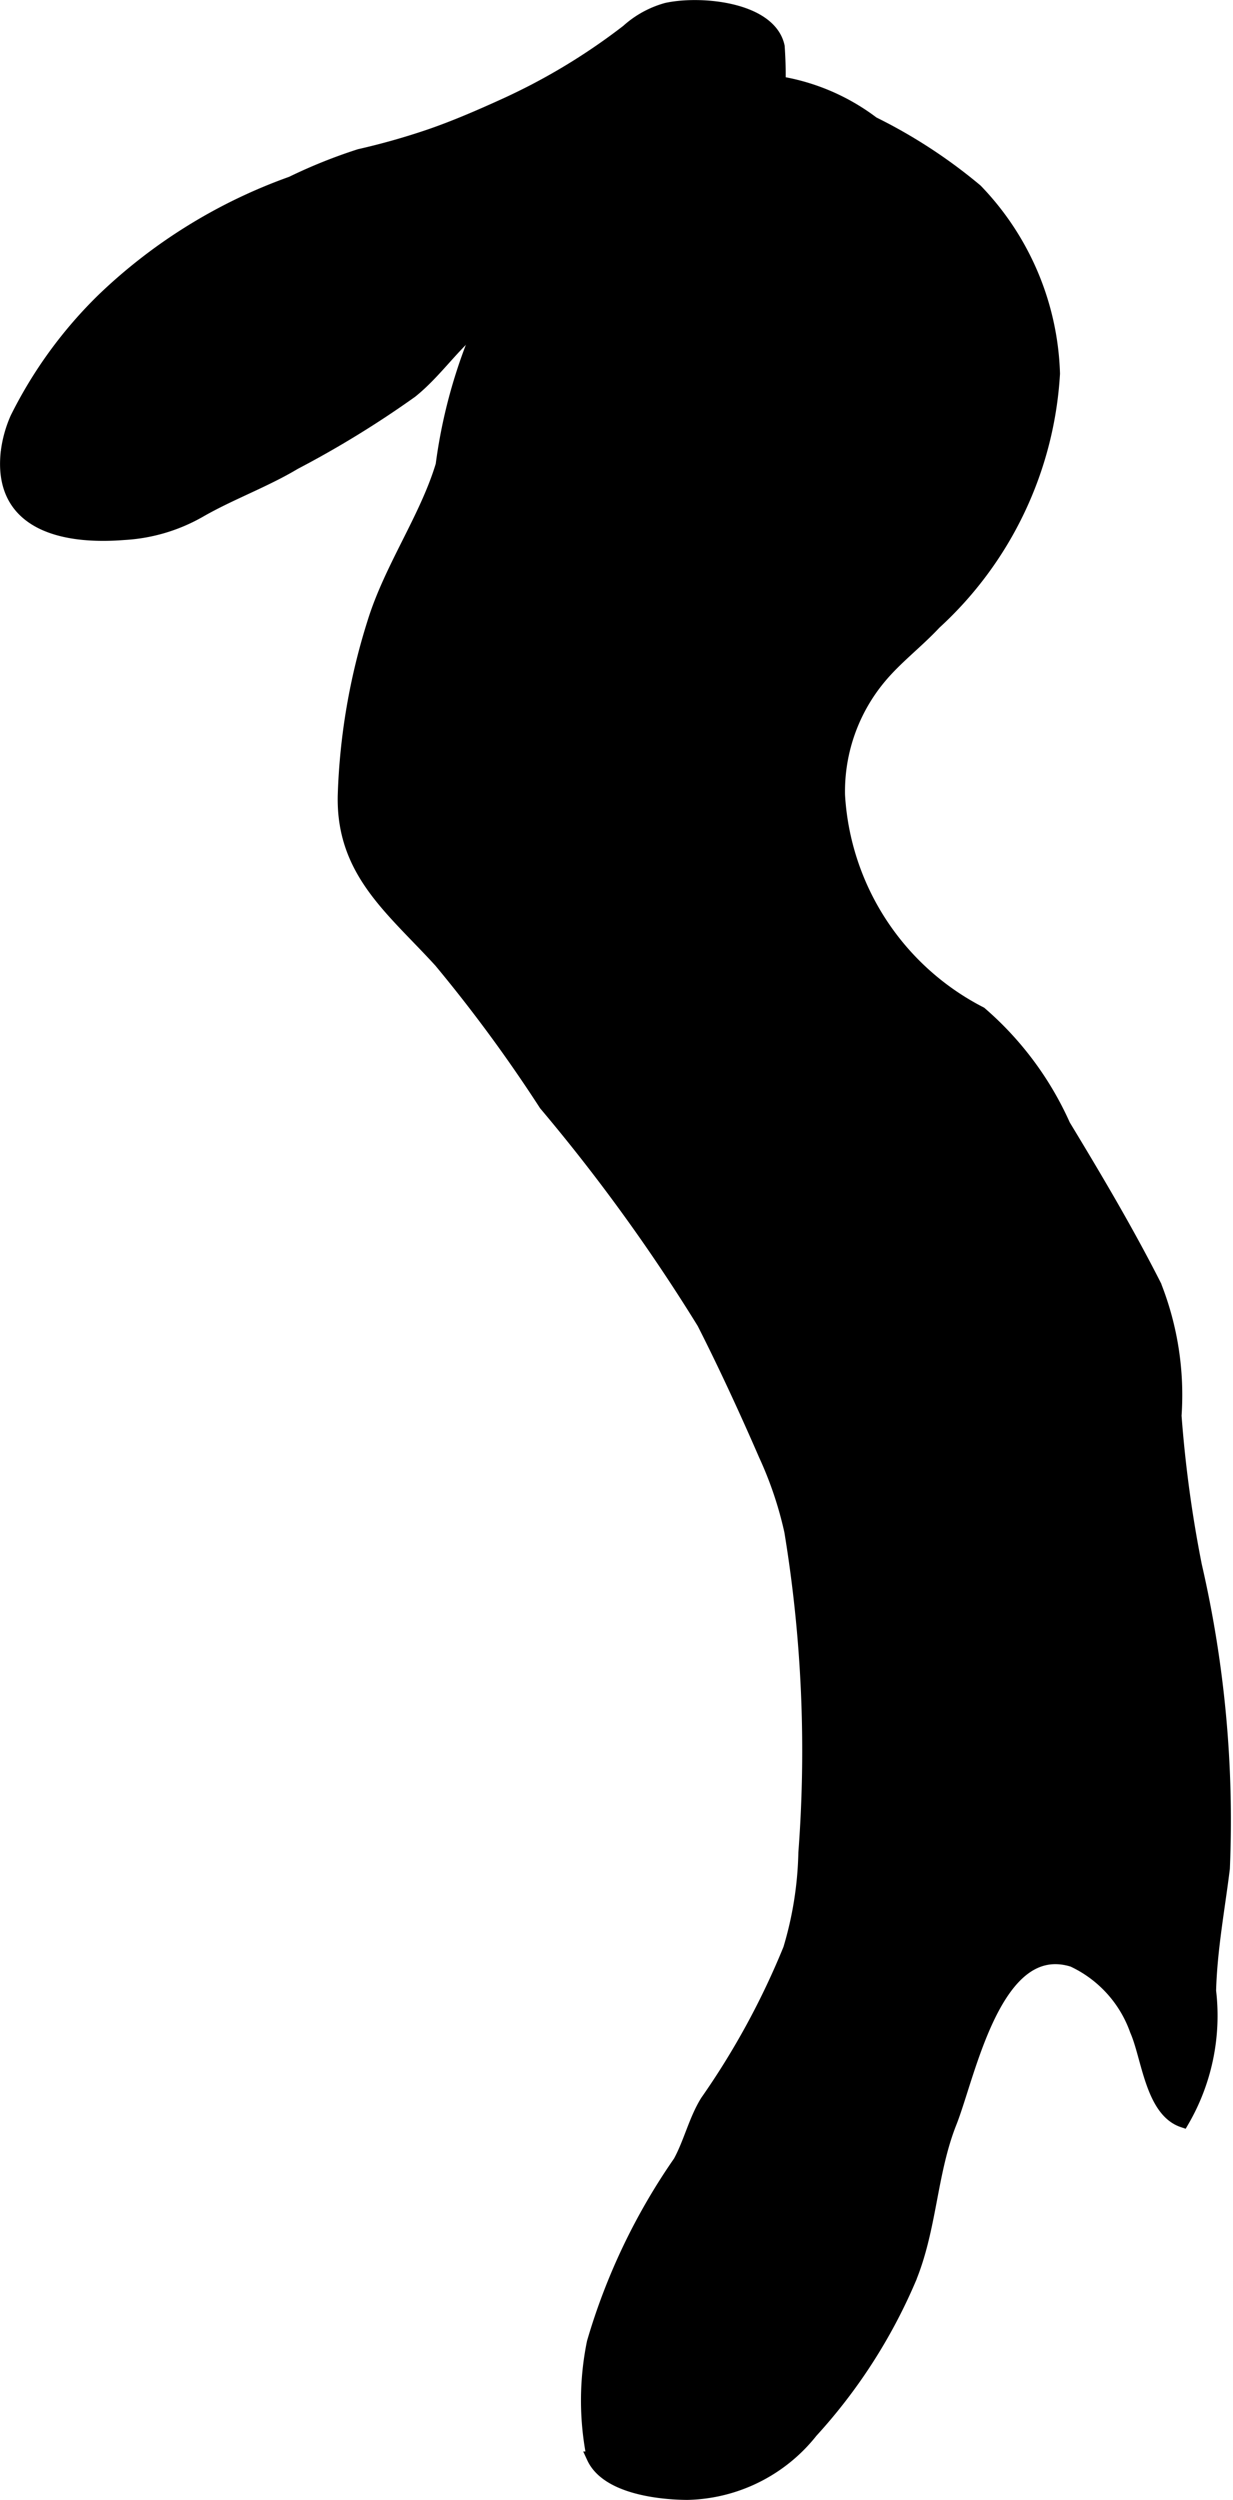
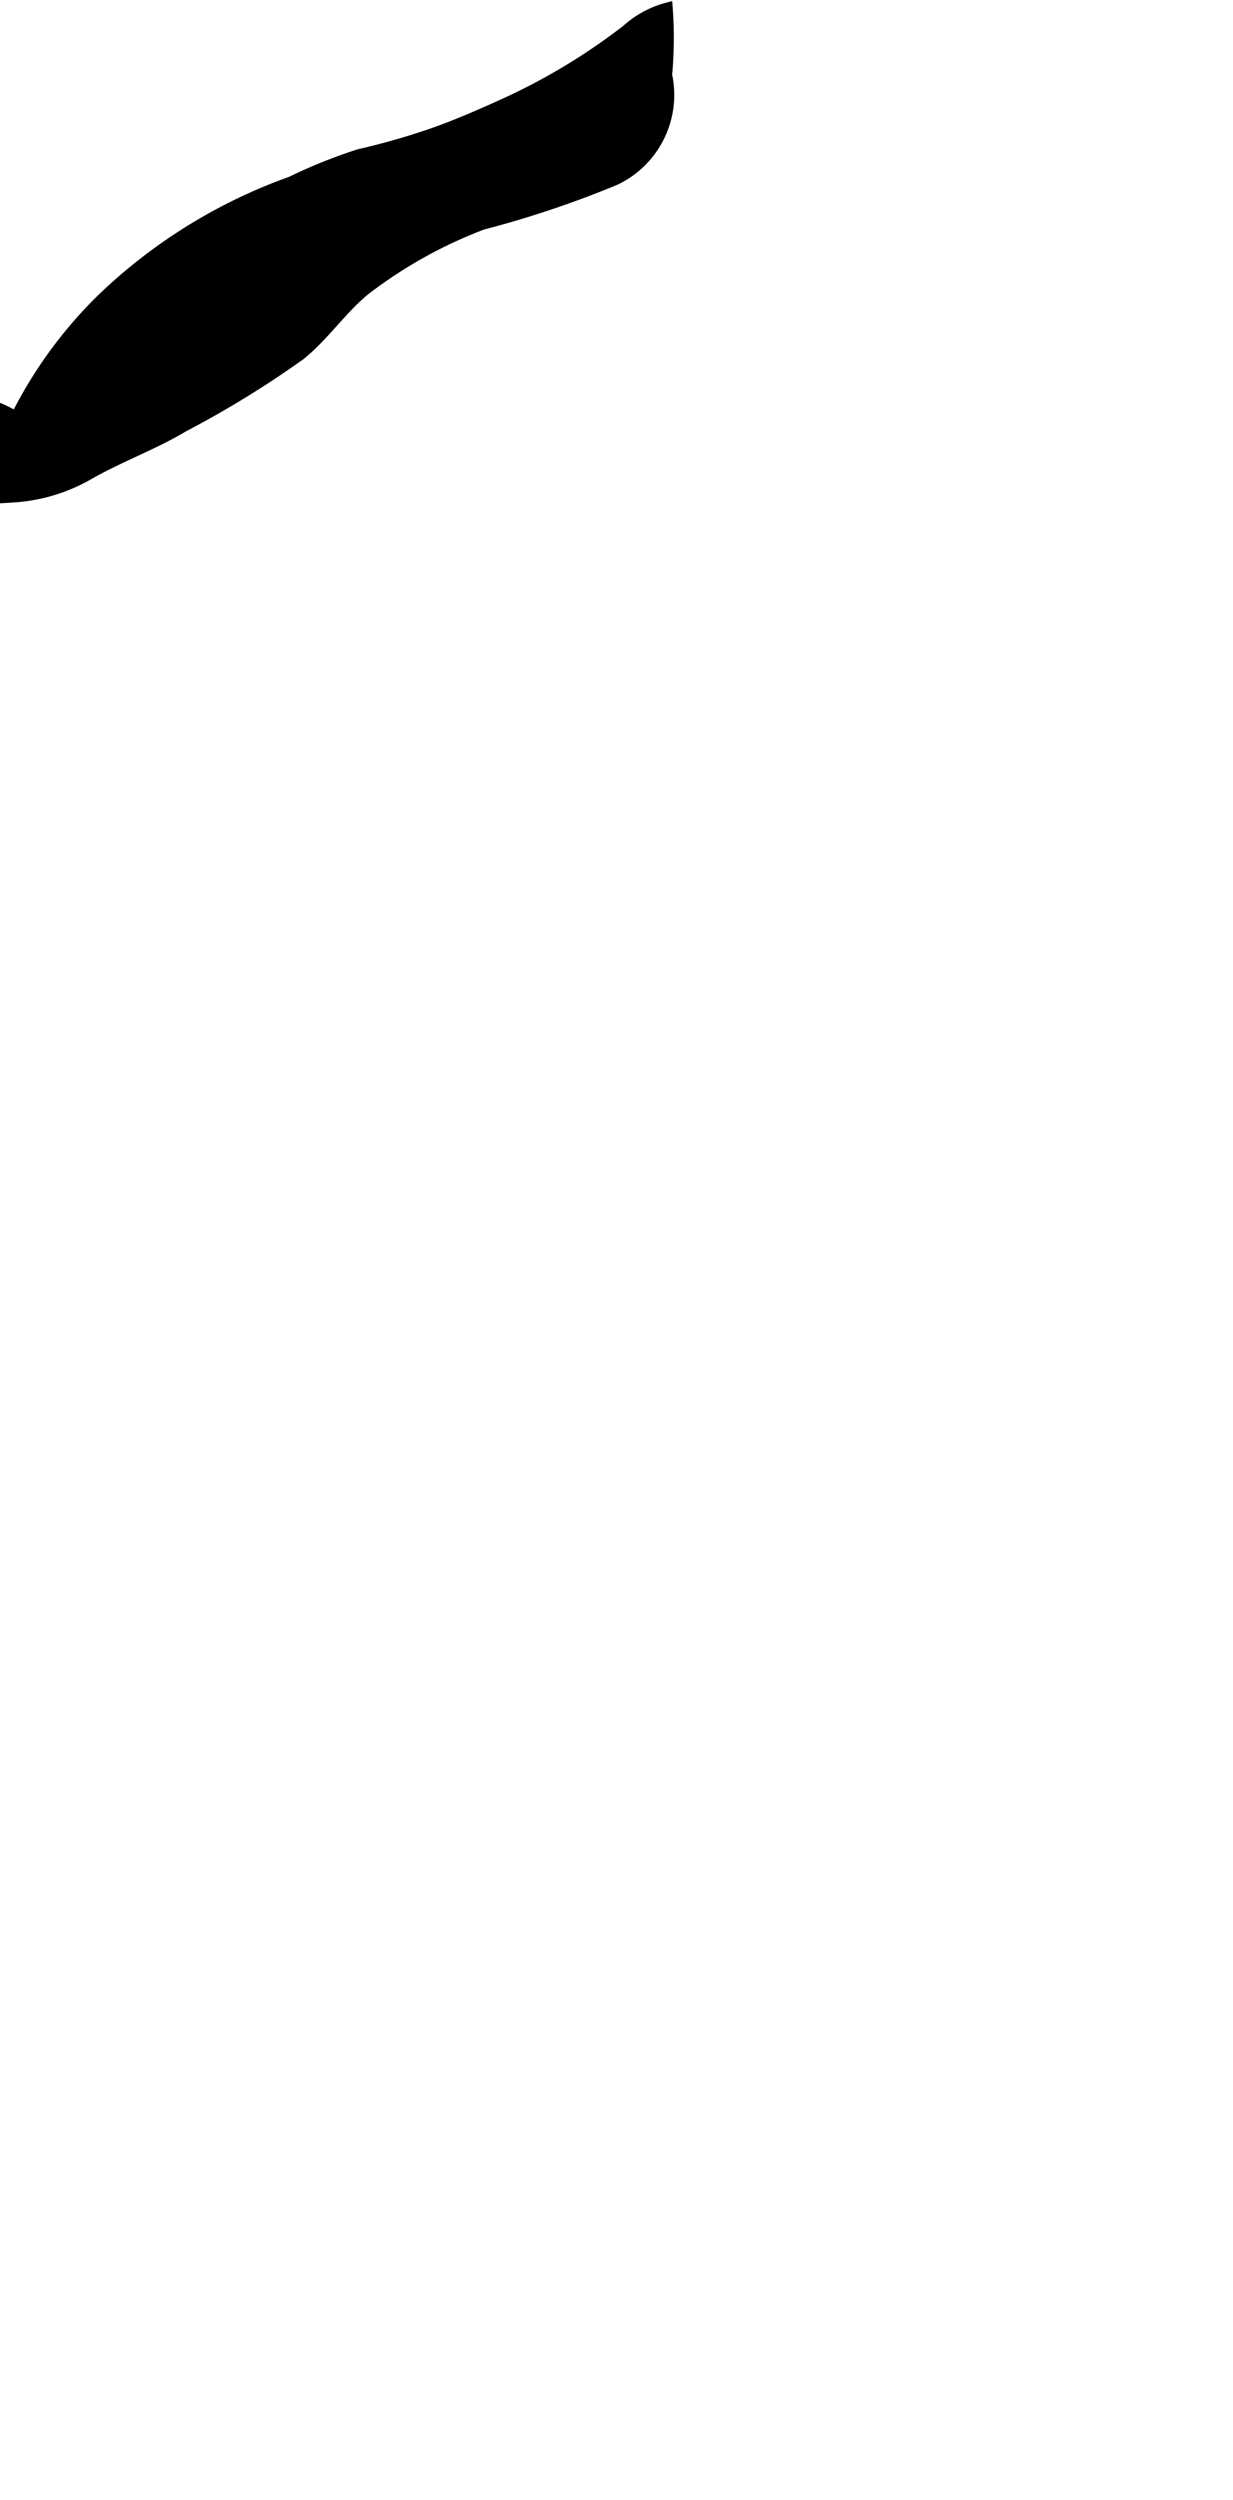
<svg xmlns="http://www.w3.org/2000/svg" version="1.1" width="5.275mm" height="10.687mm" viewBox="0 0 14.953 30.293">
  <defs>
    <style type="text/css">
      .a {
        fill: #000000;
        stroke: #000000;
        stroke-width: 0.15px;
      }
    </style>
  </defs>
-   <path class="a" d="M7.563,1.96a3.451,3.451,0,0,1,1.35-.993,2.571,2.571,0,0,1,1.676.52,6.261,6.261,0,0,1,1.252.816,3.347,3.347,0,0,1,.939,2.224,4.451,4.451,0,0,1-1.44,3.025c-.215.23-.471.423-.667.659a2.151,2.151,0,0,0-.5,1.423,3.171,3.171,0,0,0,1.72,2.639,3.897,3.897,0,0,1,1.014,1.363c.386.637.766,1.277,1.103,1.941a3.607,3.607,0,0,1,.244,1.578,15.152,15.152,0,0,0,.247,1.816,13.731,13.731,0,0,1,.339,3.67c-.06.486-.154.982-.167,1.484a2.541,2.541,0,0,1-.328,1.58c-.383-.128-.426-.781-.568-1.101a1.472,1.472,0,0,0-.767-.844c-.936-.292-1.25,1.376-1.482,1.961-.244.615-.238,1.29-.499,1.911a6.547,6.547,0,0,1-1.185,1.835,1.978,1.978,0,0,1-1.509.751c-.335-.002-.976-.071-1.145-.437a3.507,3.507,0,0,1,.002-1.397,7.526,7.526,0,0,1,1.046-2.188c.127-.232.189-.509.329-.734a9.404,9.404,0,0,0,1.005-1.845,4.353,4.353,0,0,0,.185-1.167,16.36,16.36,0,0,0-.171-3.896,4.543,4.543,0,0,0-.311-.923c-.228-.525-.487-1.087-.748-1.6a22.104,22.104,0,0,0-1.917-2.647A18.068,18.068,0,0,0,5.337,11.652c-.577-.633-1.19-1.085-1.166-2.019a7.732,7.732,0,0,1,.356-2.083c.205-.668.636-1.268.831-1.915a6.29,6.29,0,0,1,.646-2.066A14.802,14.802,0,0,1,7.563,1.96Z" />
-   <path class="a" d="M.198,5.066a5.324,5.324,0,0,1,1.054-1.445A6.423,6.423,0,0,1,3.536,2.211a6.243,6.243,0,0,1,.824-.331,8.444,8.444,0,0,0,.846-.239c.298-.102.597-.231.888-.363a7.536,7.536,0,0,0,1.513-.908A1.179,1.179,0,0,1,8.084.108C8.502.017,9.34.099,9.441.562a4.933,4.933,0,0,1-.008.801,1.129,1.129,0,0,1-.618,1.26,12.193,12.193,0,0,1-1.61.54,5.582,5.582,0,0,0-1.434.801c-.285.236-.491.55-.781.783a12.087,12.087,0,0,1-1.416.869c-.362.217-.78.367-1.152.581a2.087,2.087,0,0,1-.916.271c-.728.059-1.526-.107-1.421-1A1.468,1.468,0,0,1,.198,5.066Z" />
+   <path class="a" d="M.198,5.066a5.324,5.324,0,0,1,1.054-1.445A6.423,6.423,0,0,1,3.536,2.211a6.243,6.243,0,0,1,.824-.331,8.444,8.444,0,0,0,.846-.239c.298-.102.597-.231.888-.363a7.536,7.536,0,0,0,1.513-.908A1.179,1.179,0,0,1,8.084.108a4.933,4.933,0,0,1-.008.801,1.129,1.129,0,0,1-.618,1.26,12.193,12.193,0,0,1-1.61.54,5.582,5.582,0,0,0-1.434.801c-.285.236-.491.55-.781.783a12.087,12.087,0,0,1-1.416.869c-.362.217-.78.367-1.152.581a2.087,2.087,0,0,1-.916.271c-.728.059-1.526-.107-1.421-1A1.468,1.468,0,0,1,.198,5.066Z" />
</svg>